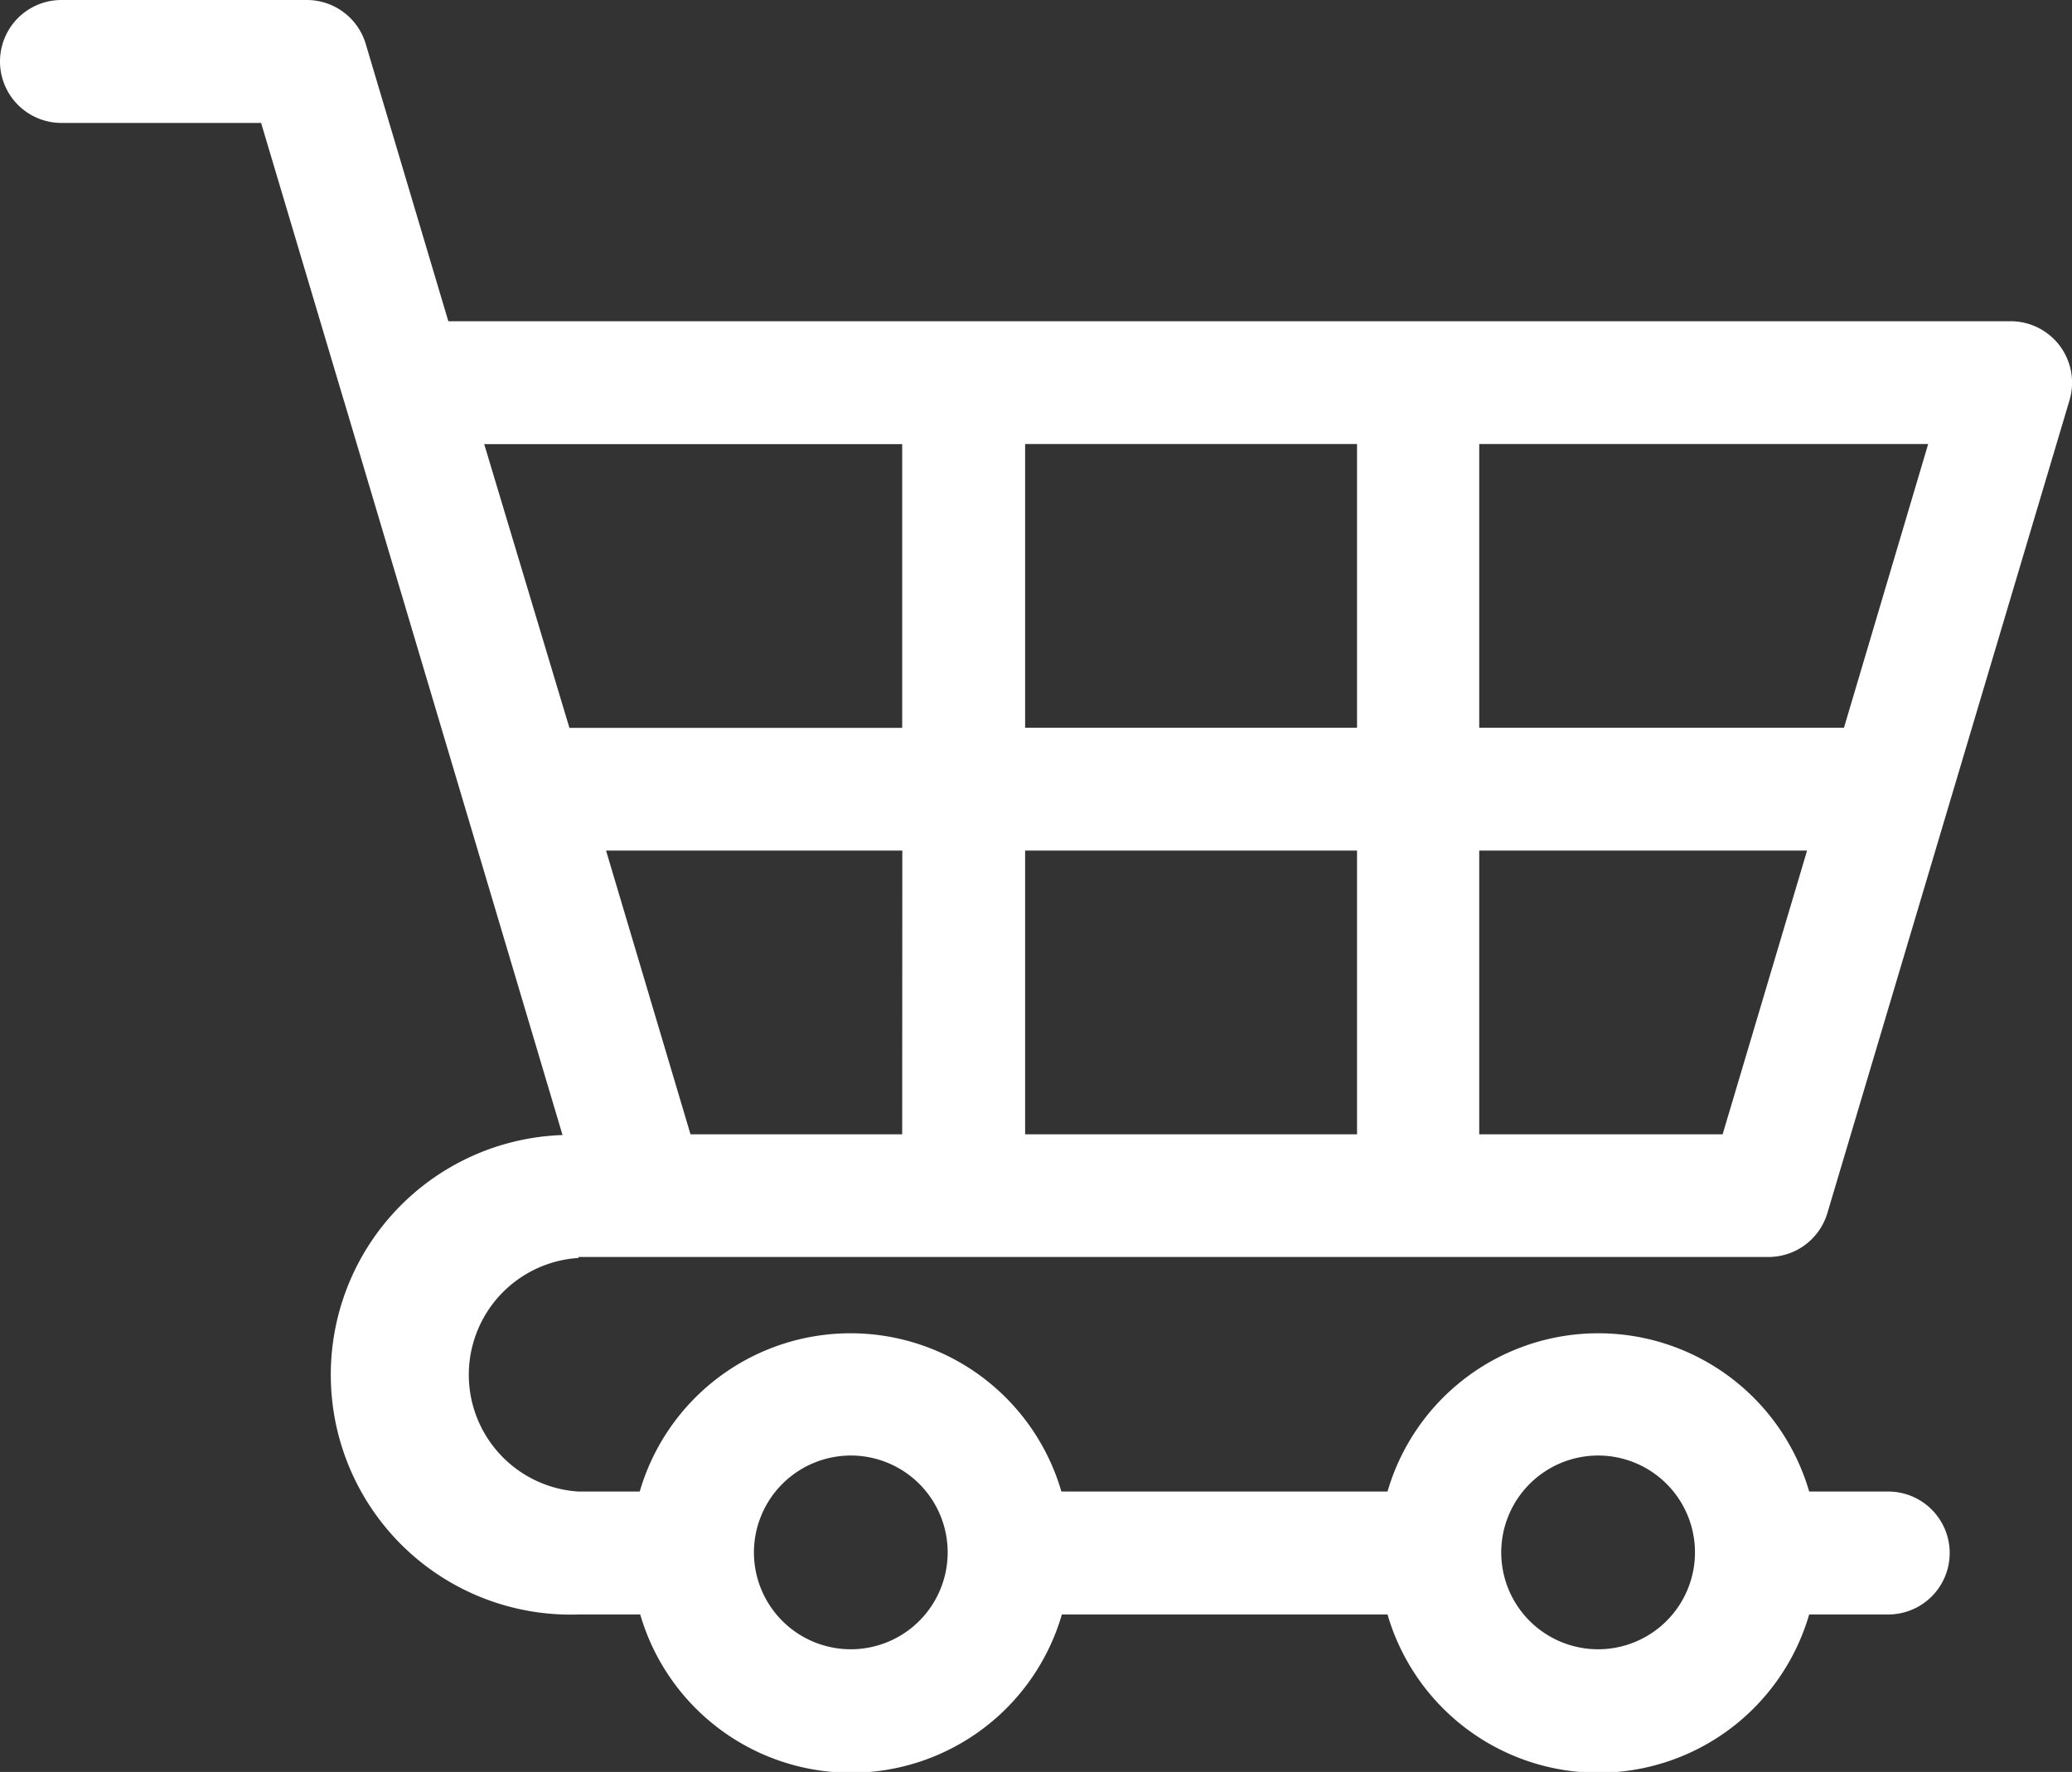
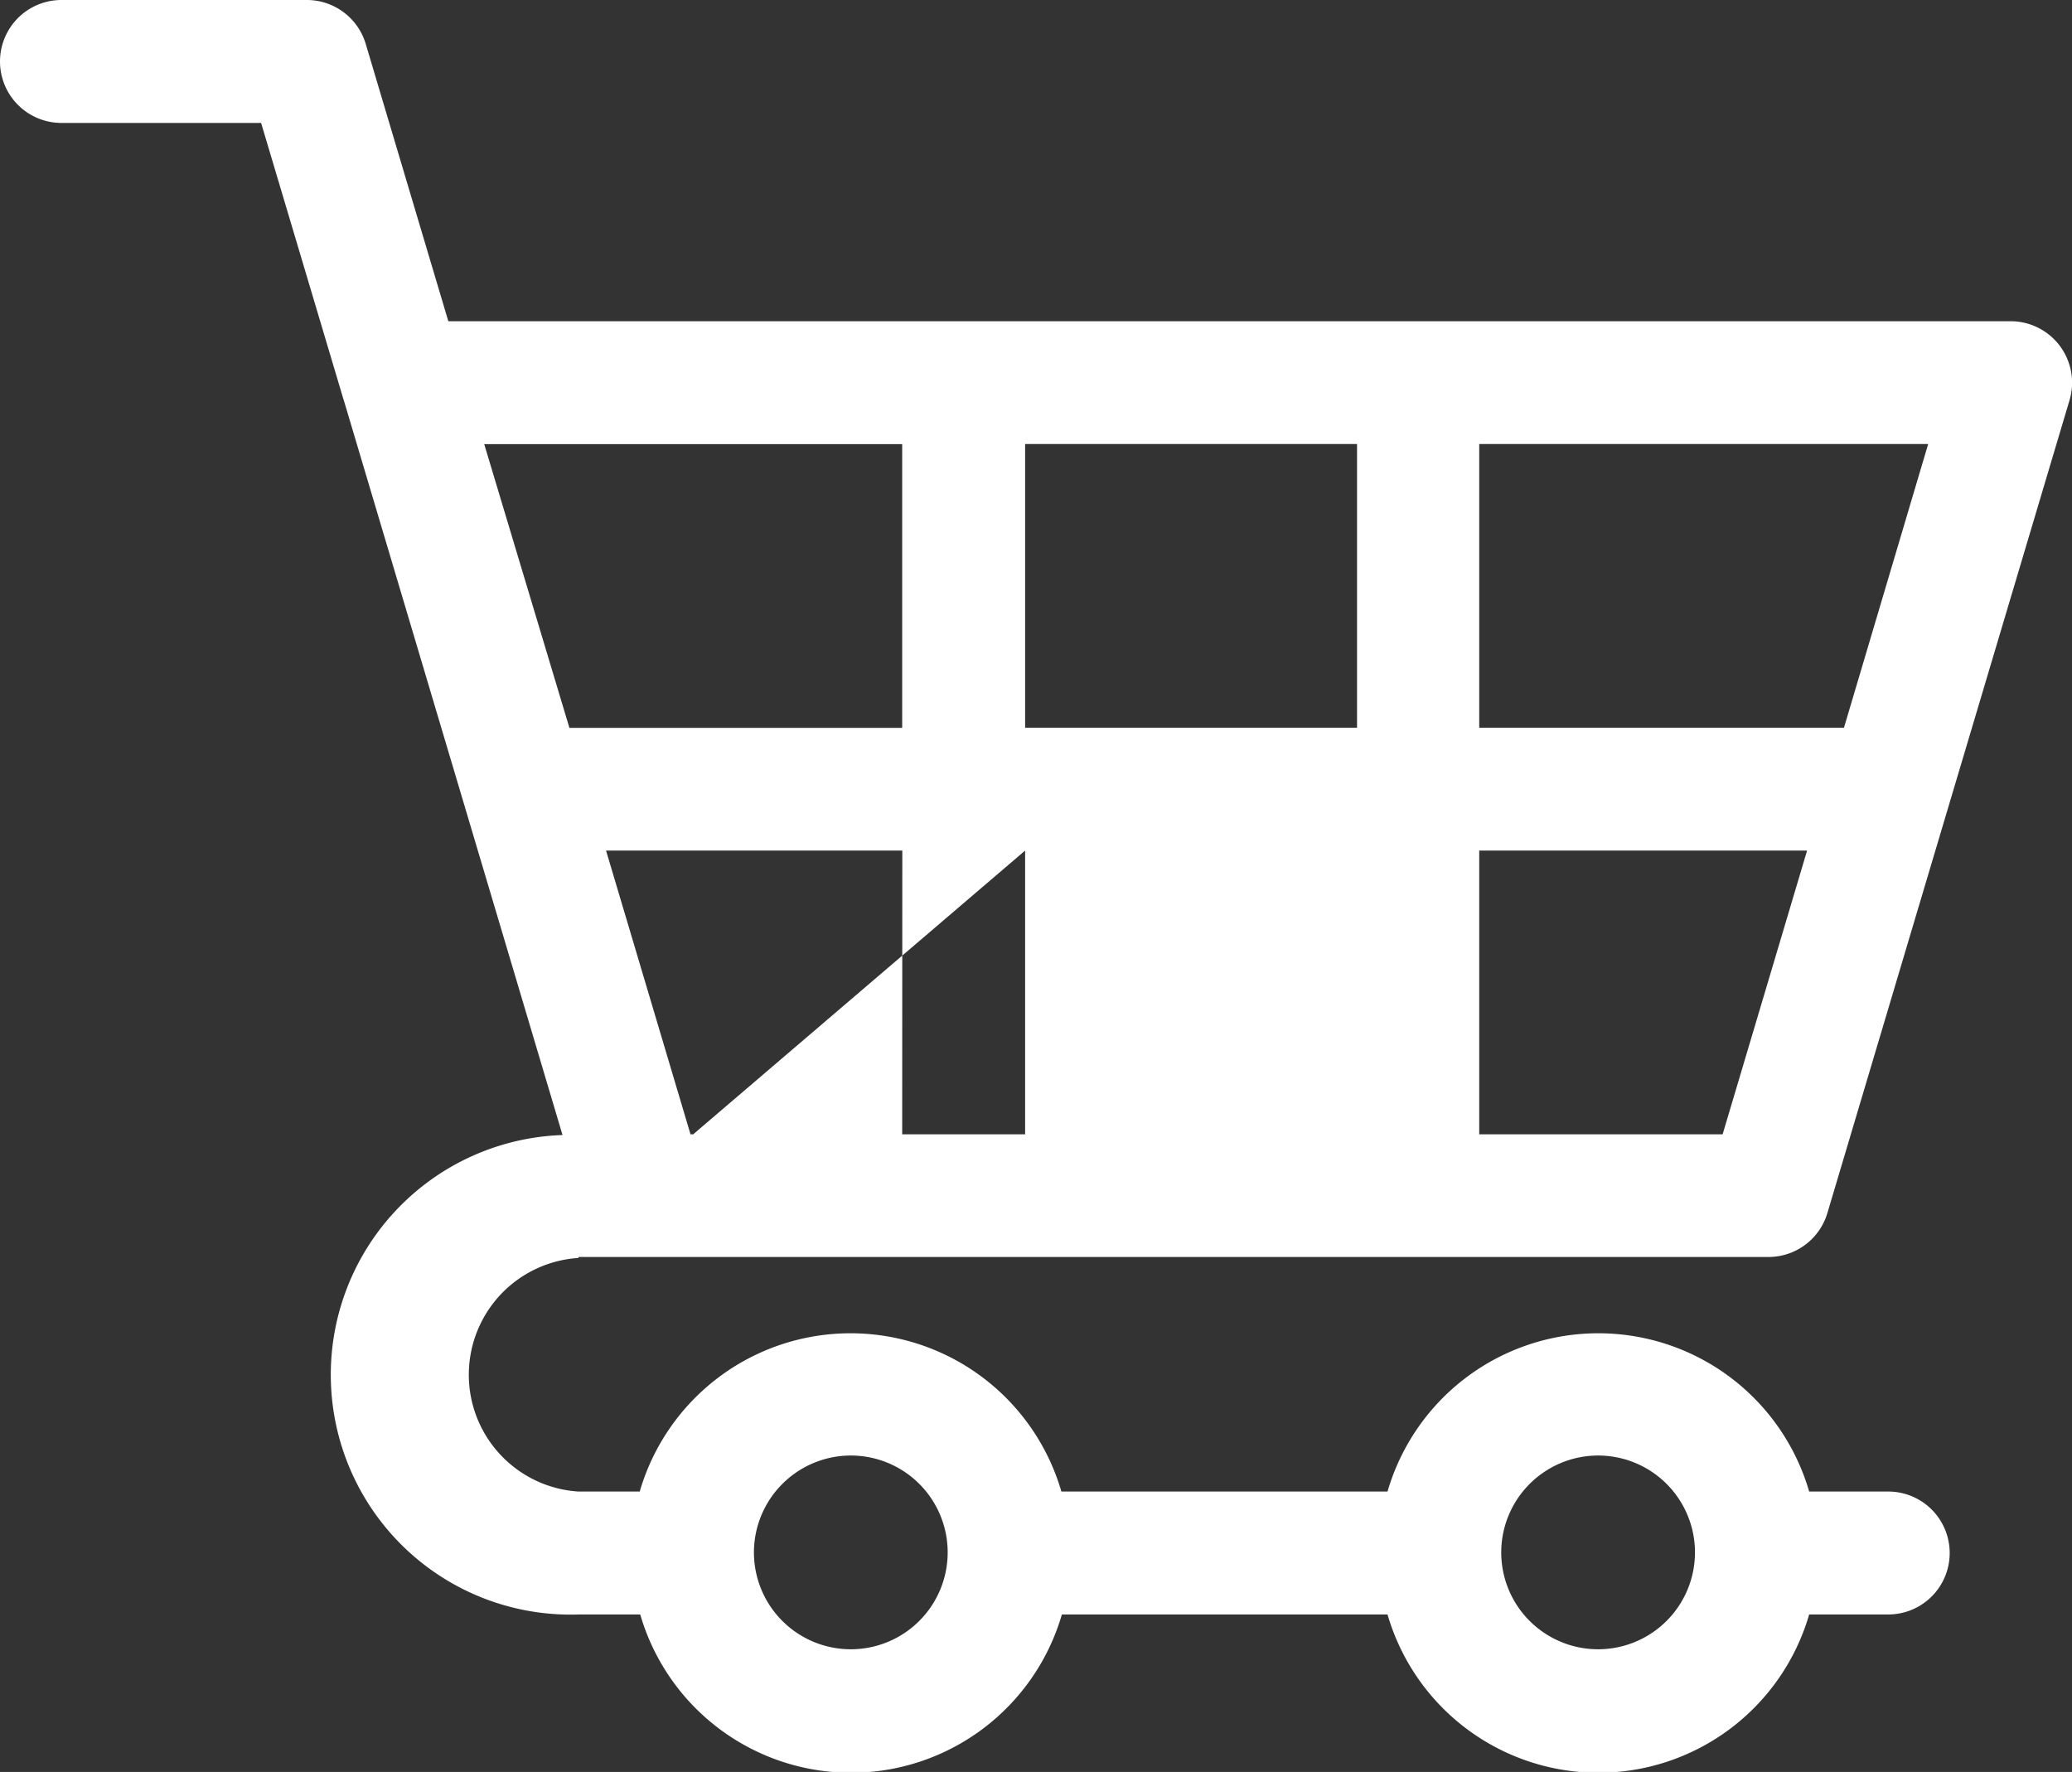
<svg xmlns="http://www.w3.org/2000/svg" width="16.855" height="14.414" viewBox="0 0 16.855 14.414">
  <rect x="0" y="0" width="16.855" height="14.414" fill="#333333" stroke="none" />
  <g id="shopping-cart" transform="translate(0 0)">
    <g id="Group_2" data-name="Group 2">
-       <path id="Path_1" data-name="Path 1" d="M4.708,47.292h9.678a.5.5,0,0,0,.479-.357l1.97-6.613a.5.5,0,0,0-.479-.642H3.647l-.672-2.256a.5.5,0,0,0-.479-.357H.5a.5.5,0,1,0,0,1H2.124l.669,2.245.007.022L4.576,46.3a1.95,1.95,0,0,0,.132,3.9h.5a1.786,1.786,0,0,0,3.43,0h2.649a1.786,1.786,0,0,0,3.43,0h.643a.5.5,0,1,0,0-1h-.643a1.786,1.786,0,0,0-3.43,0H8.634a1.786,1.786,0,0,0-3.43,0h-.5a.952.952,0,0,1,0-1.9Zm7.325-6.613h3.652L15,42.987H12.033Zm0,3.307H14.7l-.687,2.308h-1.98ZM8.339,40.679h2.7v2.308h-2.7Zm0,3.307h2.7v2.308h-2.7Zm-1,2.308H5.617l-.687-2.308H7.34Zm-3.4-5.614h3.4v2.308H4.632ZM13,48.907a.788.788,0,1,1-.788.788A.789.789,0,0,1,13,48.907Zm-6.079,0a.788.788,0,1,1-.788.788A.789.789,0,0,1,6.919,48.907Z" transform="translate(0 -37.067)" fill="#fff" />
+       <path id="Path_1" data-name="Path 1" d="M4.708,47.292h9.678a.5.5,0,0,0,.479-.357l1.97-6.613a.5.5,0,0,0-.479-.642H3.647l-.672-2.256a.5.5,0,0,0-.479-.357H.5a.5.5,0,1,0,0,1H2.124l.669,2.245.007.022L4.576,46.3a1.95,1.95,0,0,0,.132,3.9h.5a1.786,1.786,0,0,0,3.43,0h2.649a1.786,1.786,0,0,0,3.43,0h.643a.5.5,0,1,0,0-1h-.643a1.786,1.786,0,0,0-3.43,0H8.634a1.786,1.786,0,0,0-3.43,0h-.5a.952.952,0,0,1,0-1.9Zm7.325-6.613h3.652L15,42.987H12.033Zm0,3.307H14.7l-.687,2.308h-1.98ZM8.339,40.679h2.7v2.308h-2.7Zm0,3.307v2.308h-2.7Zm-1,2.308H5.617l-.687-2.308H7.34Zm-3.4-5.614h3.4v2.308H4.632ZM13,48.907a.788.788,0,1,1-.788.788A.789.789,0,0,1,13,48.907Zm-6.079,0a.788.788,0,1,1-.788.788A.789.789,0,0,1,6.919,48.907Z" transform="translate(0 -37.067)" fill="#fff" />
    </g>
  </g>
</svg>